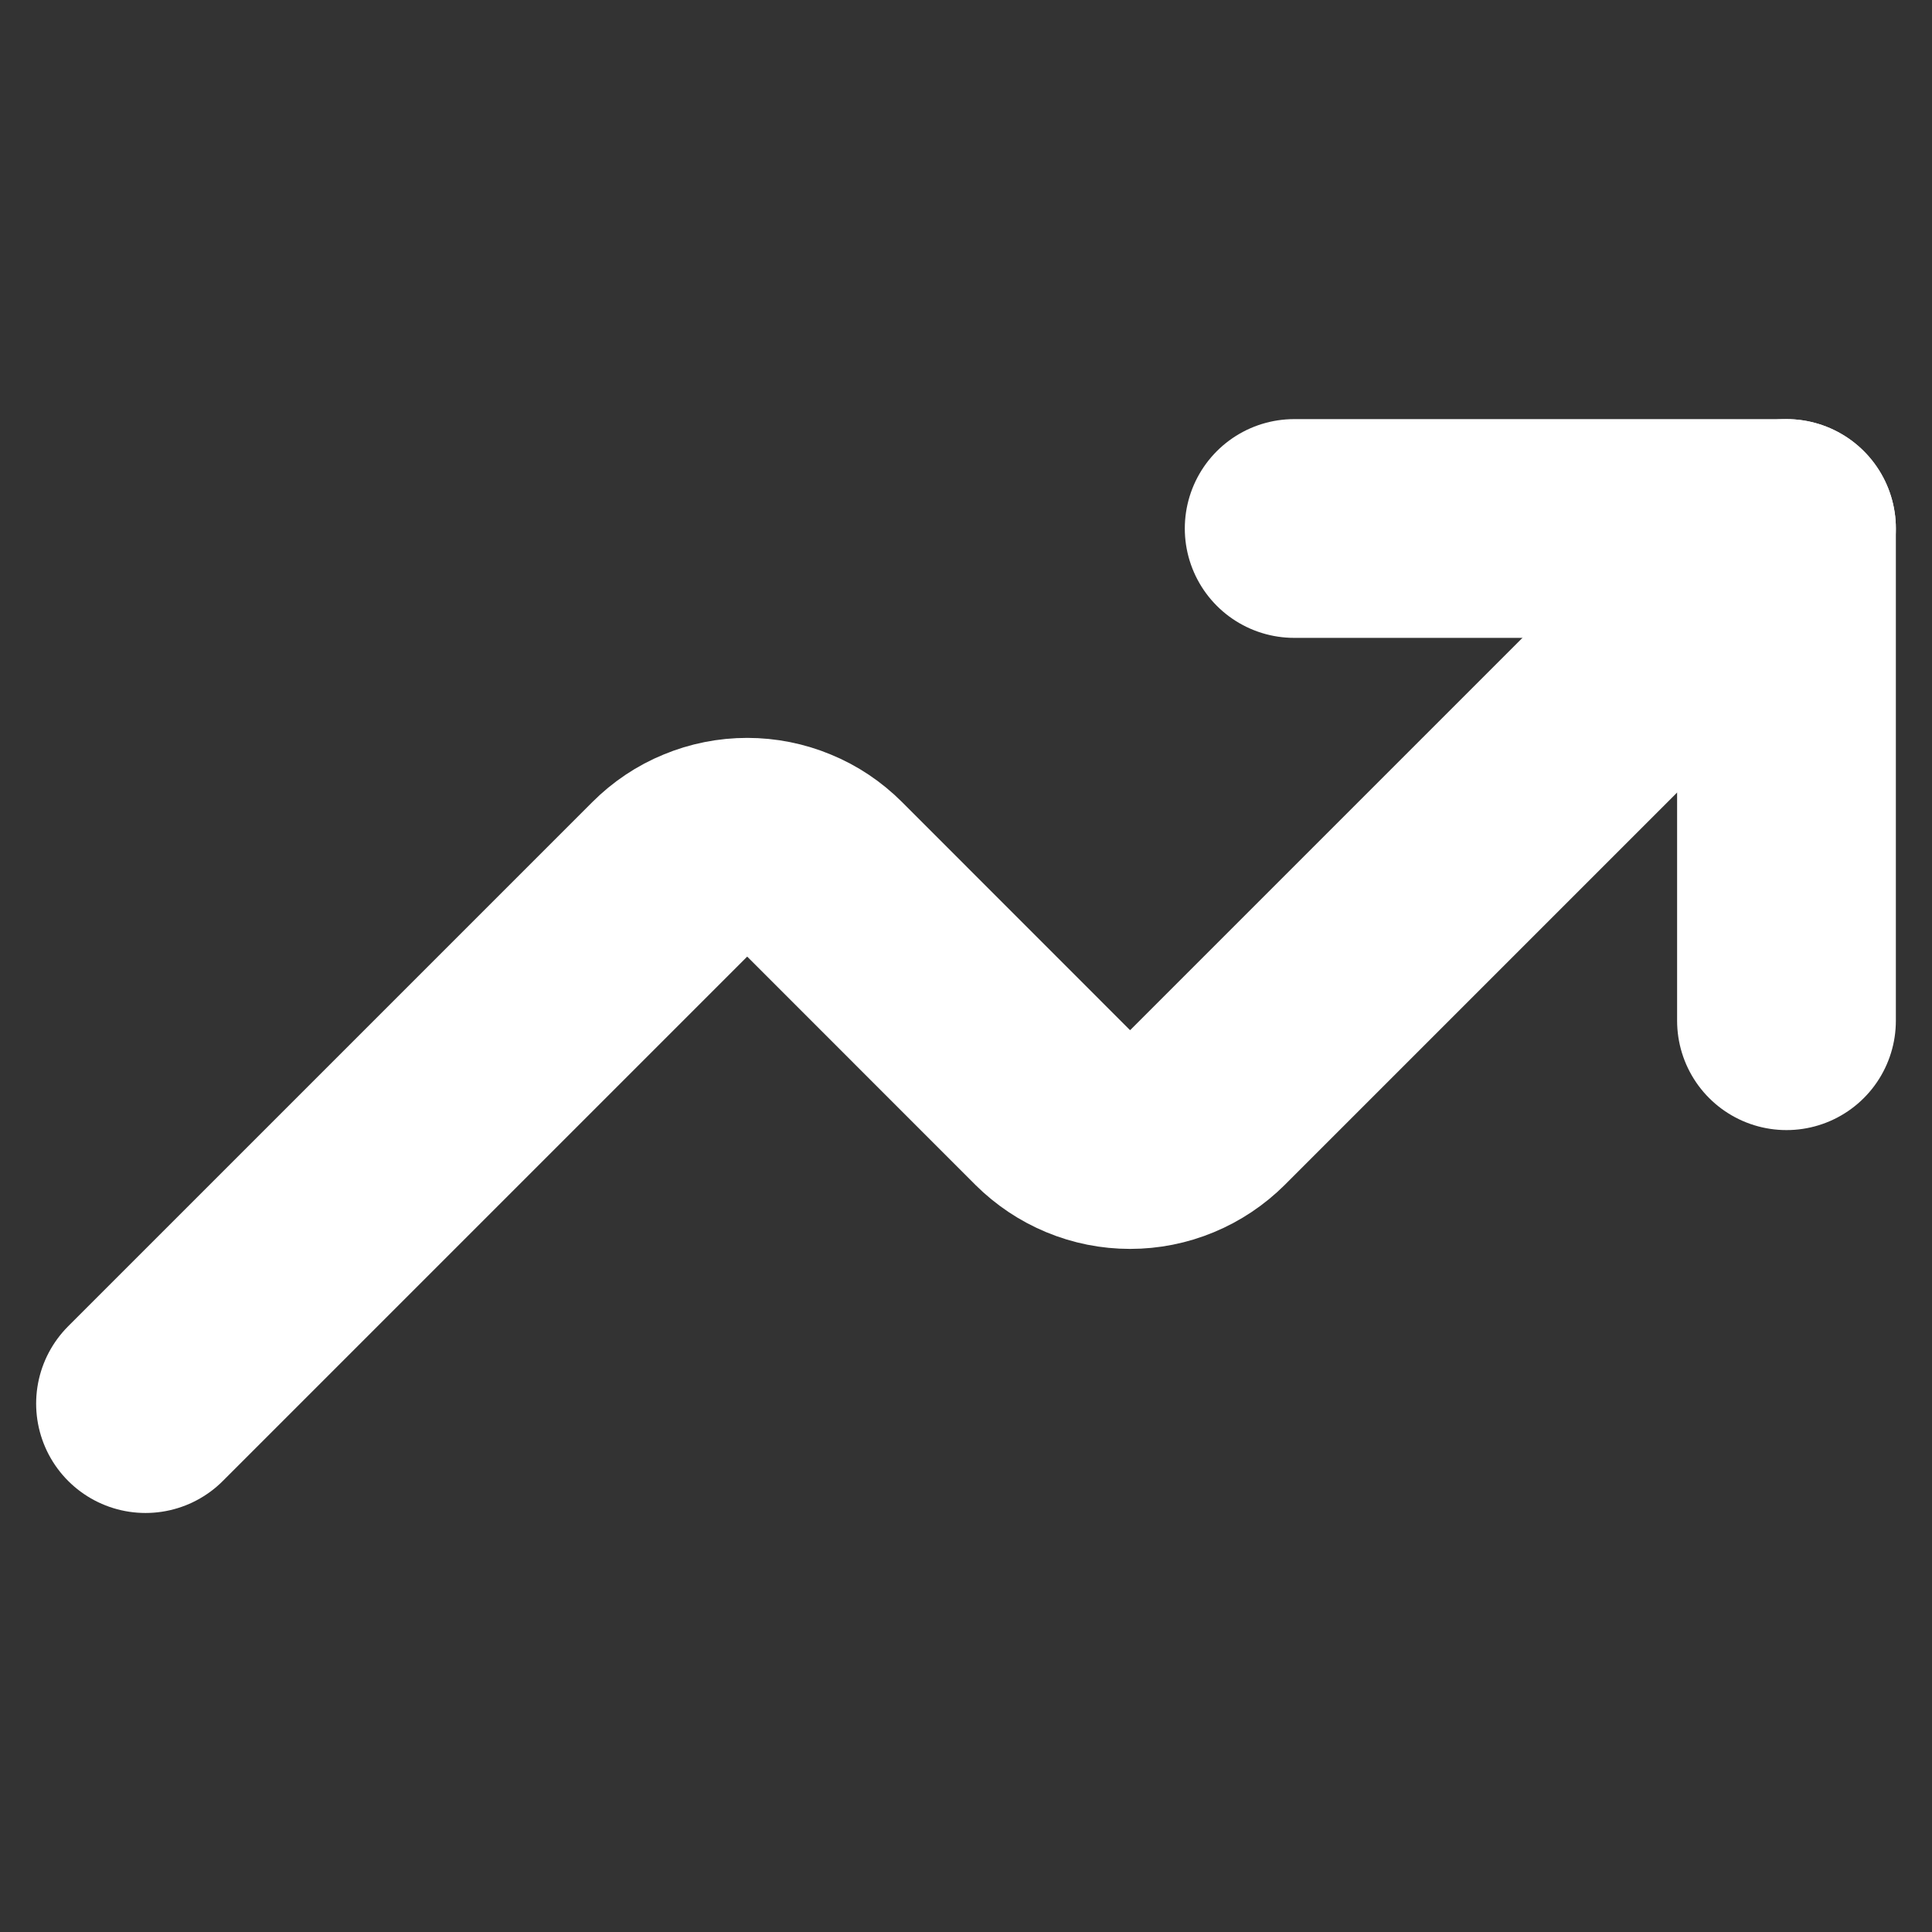
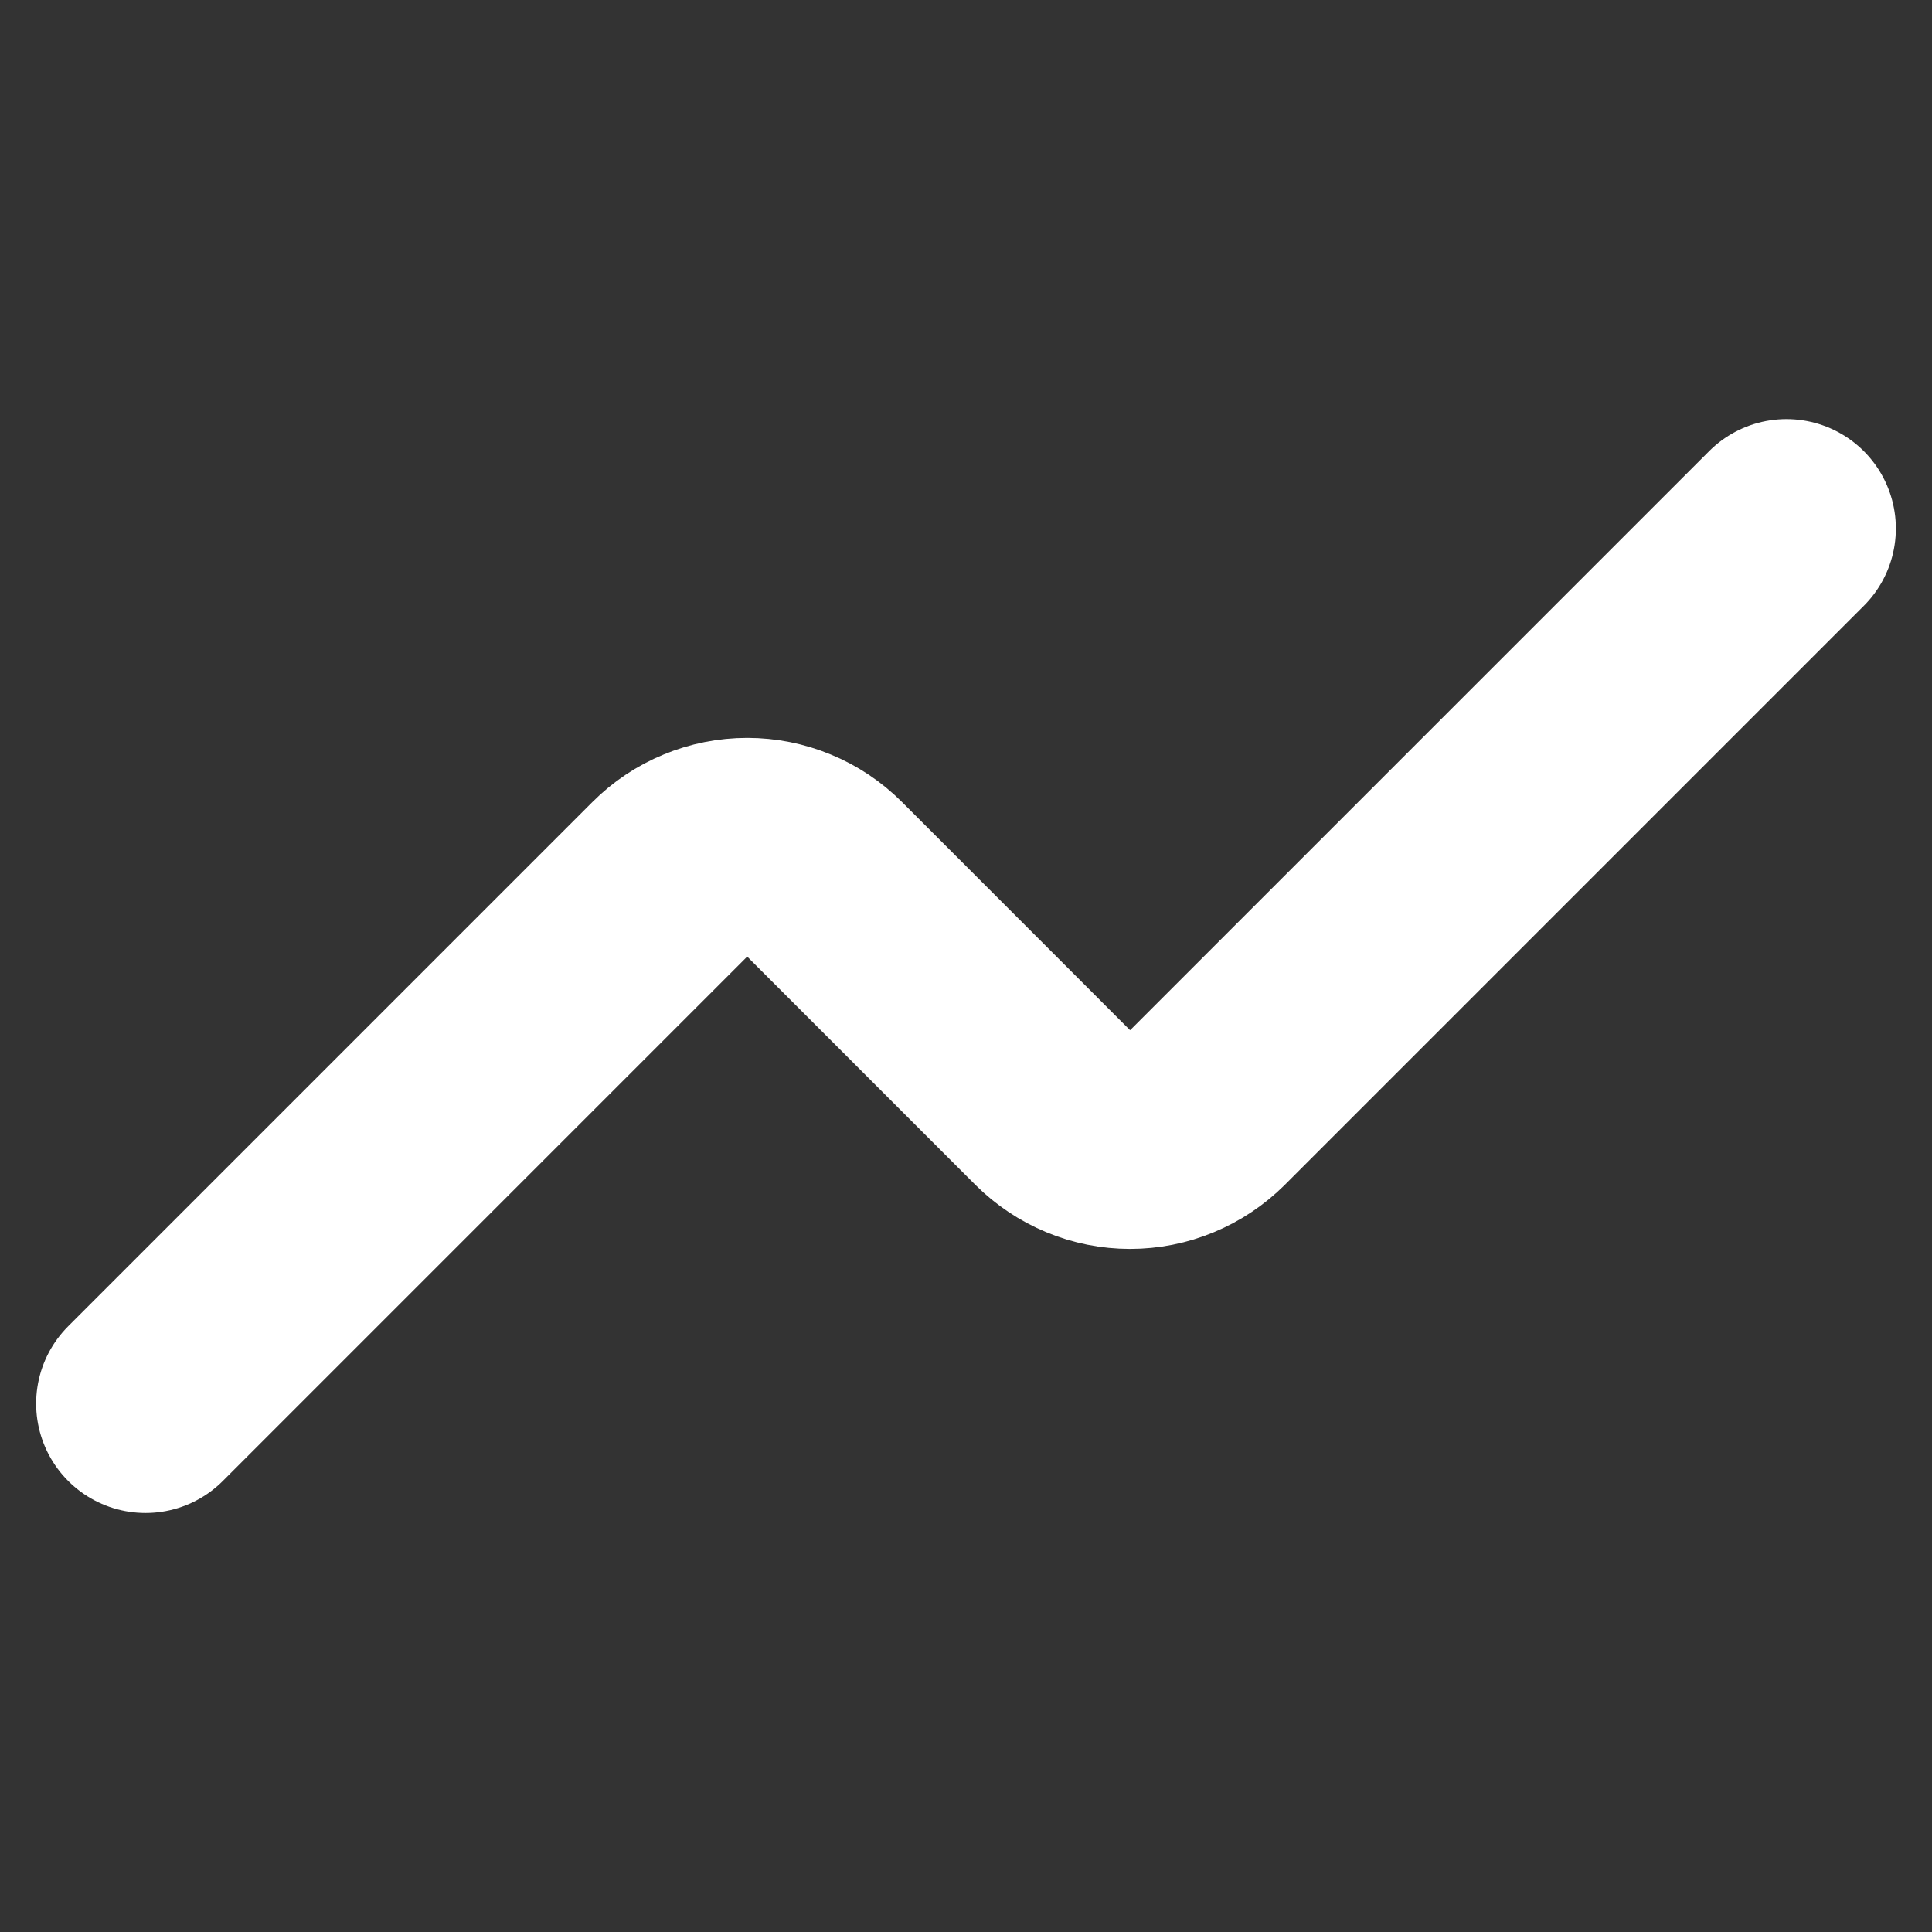
<svg xmlns="http://www.w3.org/2000/svg" width="22" height="22" viewBox="0 0 22 22" fill="none">
  <rect x="0" y="0" width="22" height="22" fill="#333333" stroke="none" />
-   <path d="M20.343 11.623V6.018H14.737" stroke="white" stroke-width="2.491" stroke-linecap="round" stroke-linejoin="round" />
  <path d="M20.343 6.018L13.75 12.611C13.634 12.726 13.497 12.818 13.345 12.881C13.194 12.944 13.032 12.976 12.868 12.976C12.705 12.976 12.543 12.944 12.392 12.881C12.24 12.818 12.103 12.726 11.987 12.611L9.39 10.013C9.274 9.897 9.137 9.805 8.985 9.743C8.834 9.68 8.672 9.648 8.509 9.648C8.345 9.648 8.183 9.68 8.032 9.743C7.88 9.805 7.743 9.897 7.627 10.013L1.657 15.983" stroke="white" stroke-width="2.491" stroke-linecap="round" stroke-linejoin="round" />
</svg>